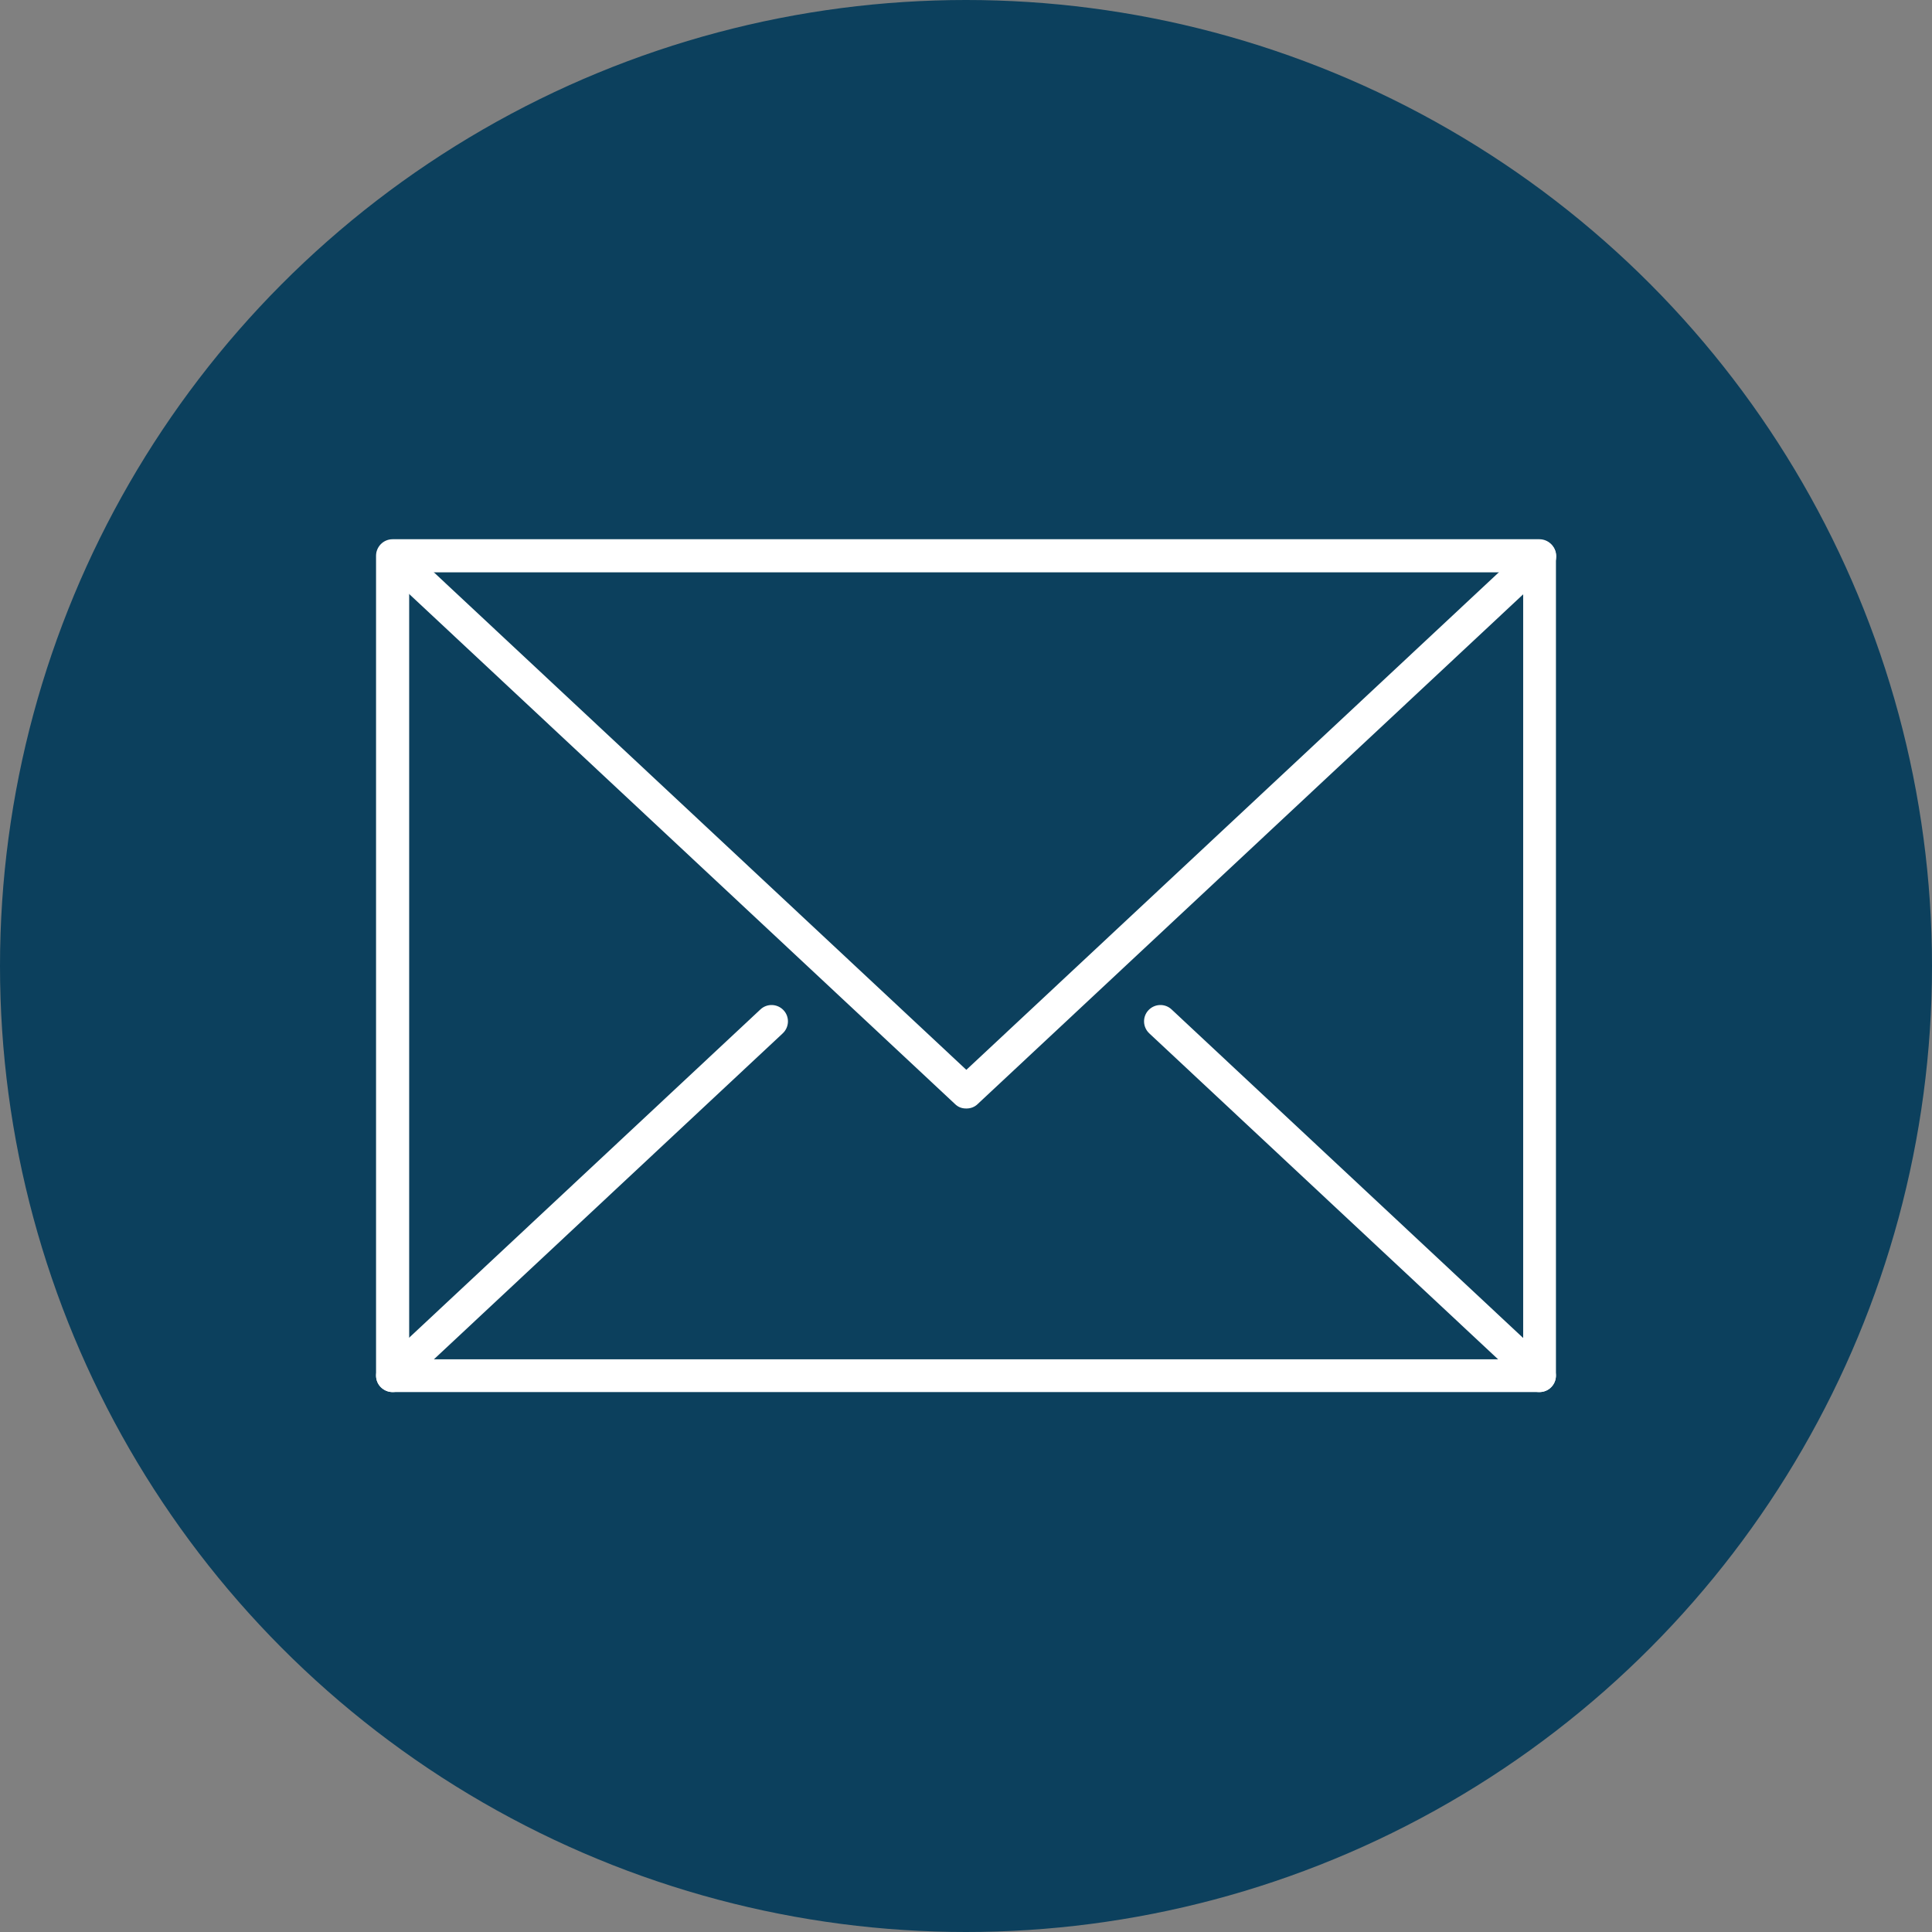
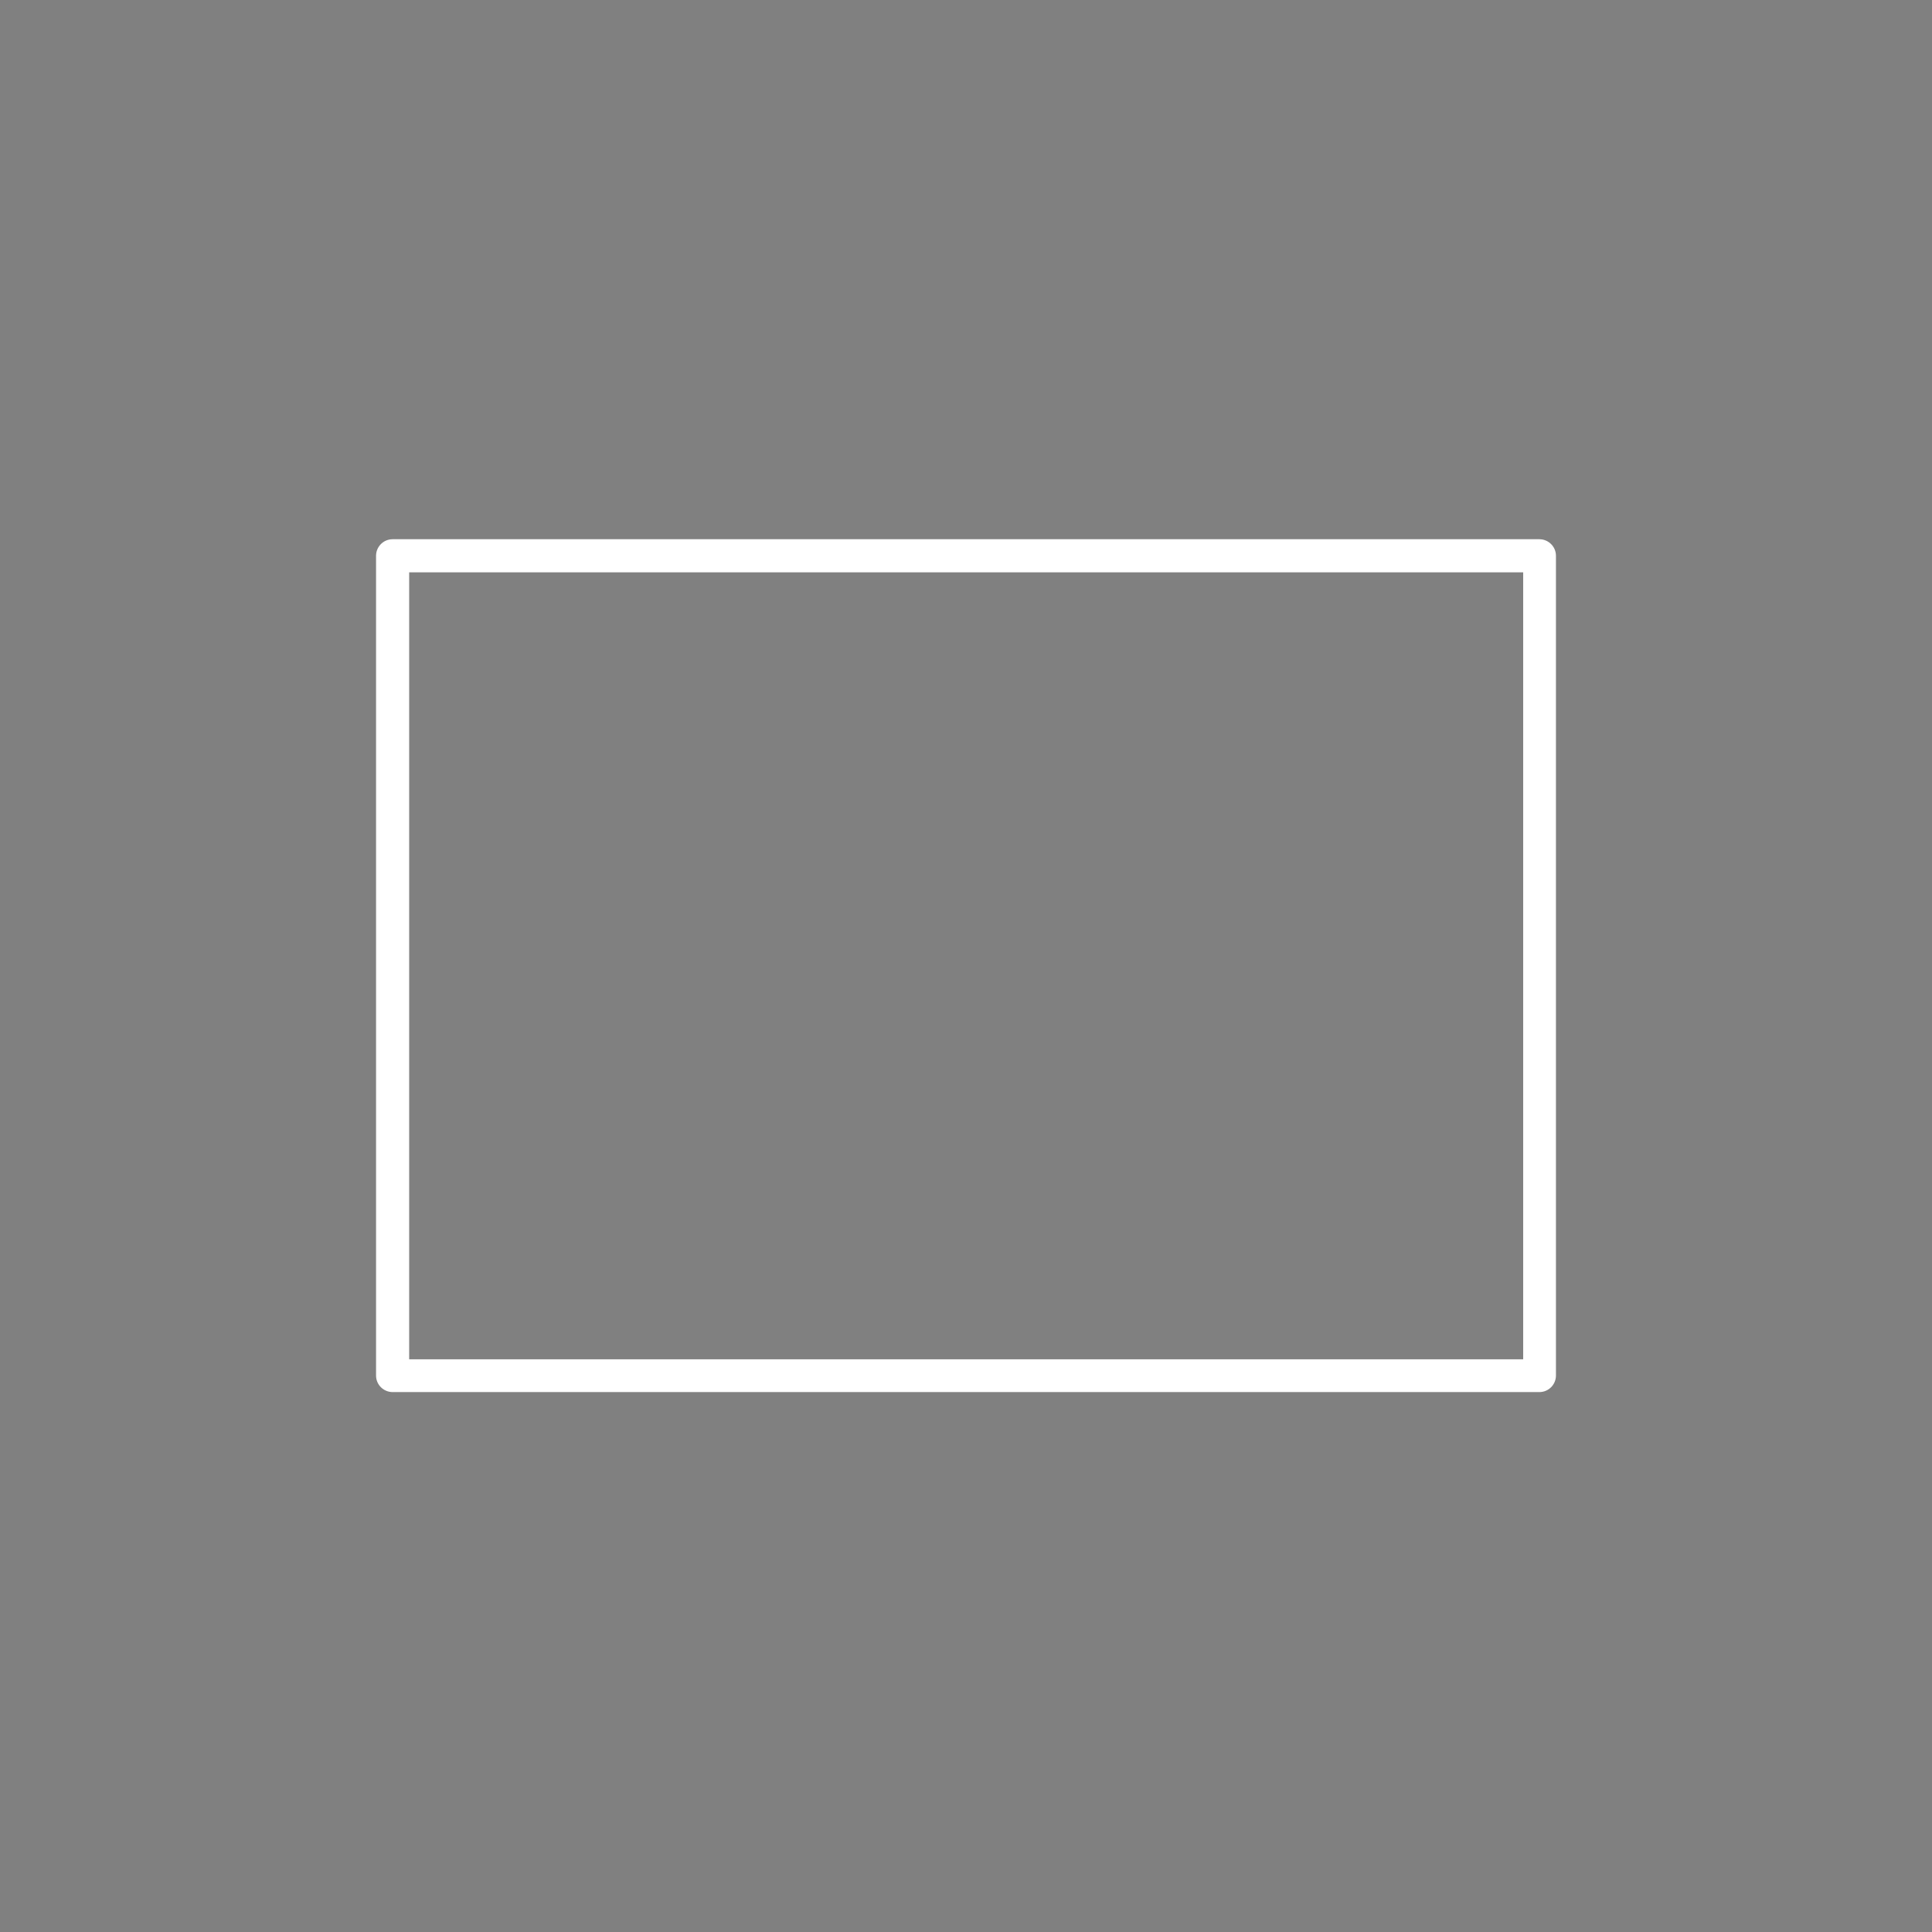
<svg xmlns="http://www.w3.org/2000/svg" id="_レイヤー_2" data-name="レイヤー 2" viewBox="0 0 56 56">
  <rect x="0" y="0" width="56" height="56" fill="#808080" stroke="none" />
  <defs>
    <style>
      .cls-1 {
        fill: #fff;
      }

      .cls-2 {
        fill: #0c405d;
      }
    </style>
  </defs>
  <g id="_レイヤー_1-2" data-name="レイヤー 1">
    <g>
-       <circle class="cls-2" cx="28" cy="28" r="28" />
      <g>
        <path class="cls-1" d="M44.62,40.35H11.38c-.26,0-.48-.21-.48-.48v-23.76c0-.26.21-.48.48-.48h33.24c.26,0,.48.21.48.48v23.76c0,.26-.21.48-.48.48ZM11.86,39.4h32.29v-22.81H11.86v22.81Z" />
-         <path class="cls-1" d="M28,32.13c-.12,0-.23-.04-.32-.13l-16.62-15.53c-.19-.18-.2-.48-.02-.67.18-.19.48-.2.67-.02l16.3,15.23,16.3-15.23c.19-.18.49-.17.67.02.18.19.17.49-.02.67l-16.62,15.53c-.09.09-.21.13-.32.13Z" />
-         <path class="cls-1" d="M11.38,40.35c-.13,0-.25-.05-.35-.15-.18-.19-.17-.49.02-.67l10.99-10.27c.19-.18.49-.17.67.02.18.19.17.49-.02.67l-10.99,10.27c-.09.09-.21.13-.32.13Z" />
-         <path class="cls-1" d="M44.62,40.35c-.12,0-.23-.04-.32-.13l-10.99-10.27c-.19-.18-.2-.48-.02-.67.18-.19.48-.2.67-.02l10.99,10.27c.19.18.2.48.02.67-.09.1-.22.15-.35.15Z" />
      </g>
    </g>
  </g>
</svg>